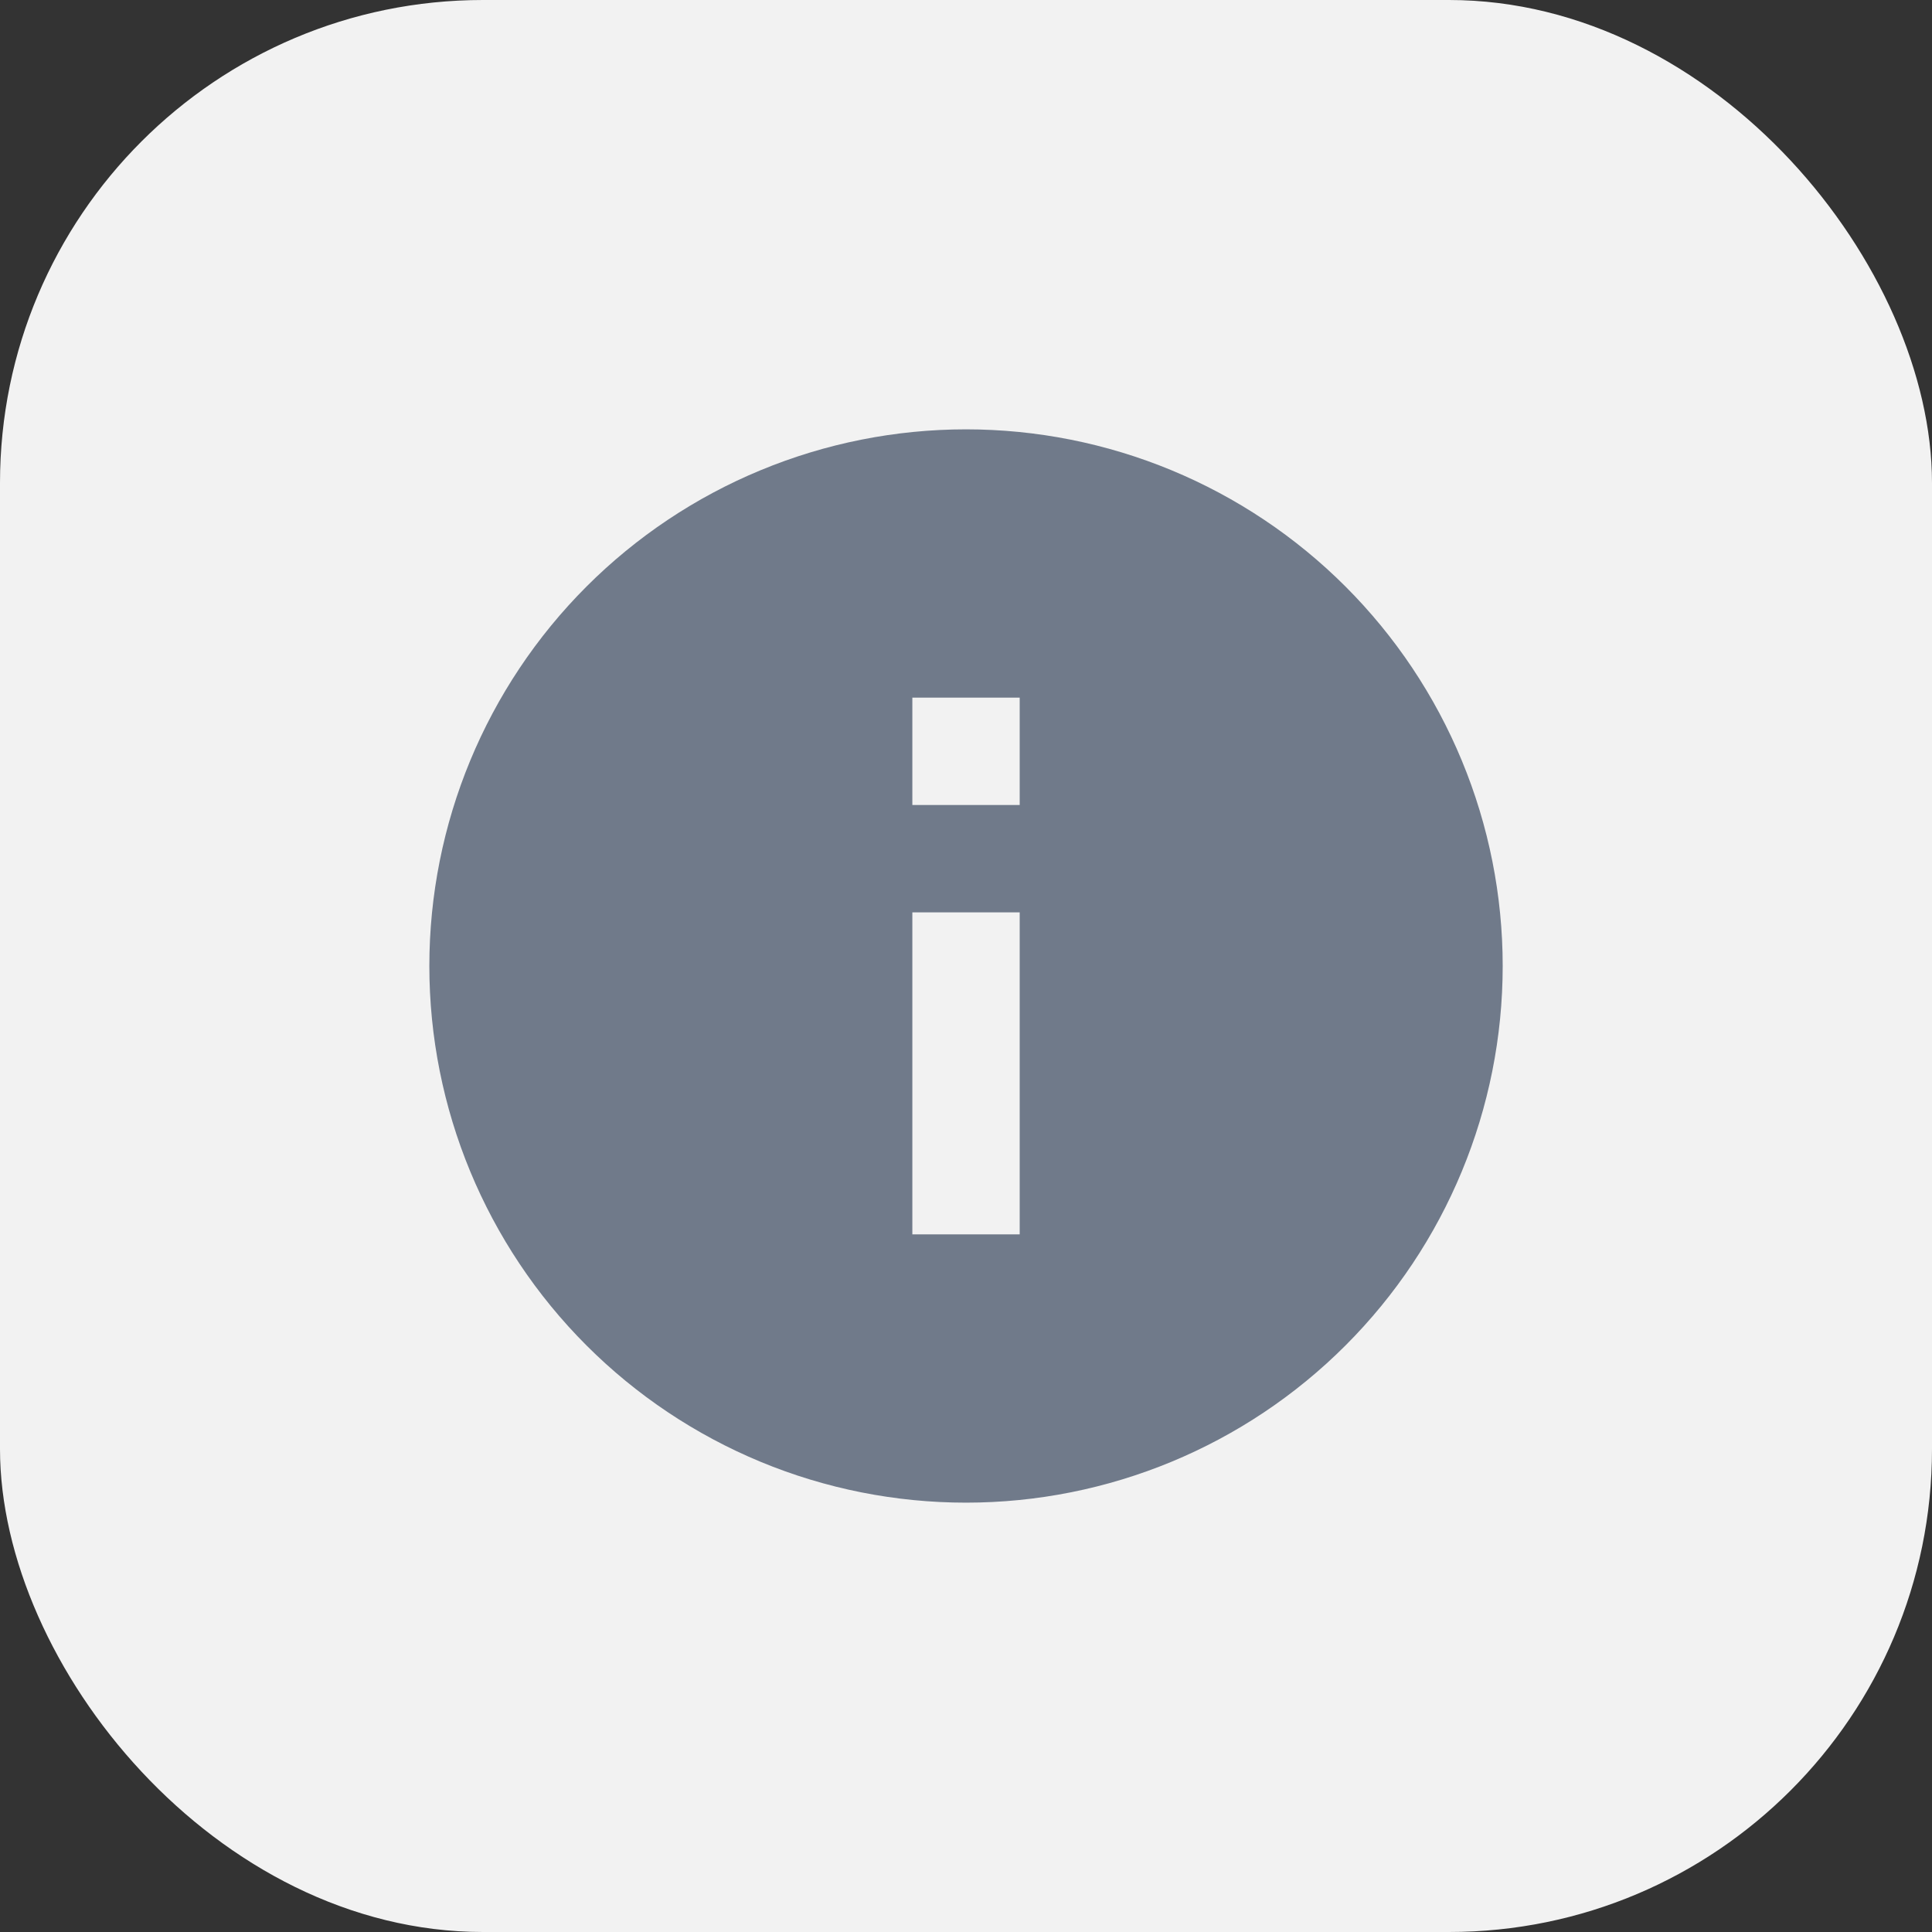
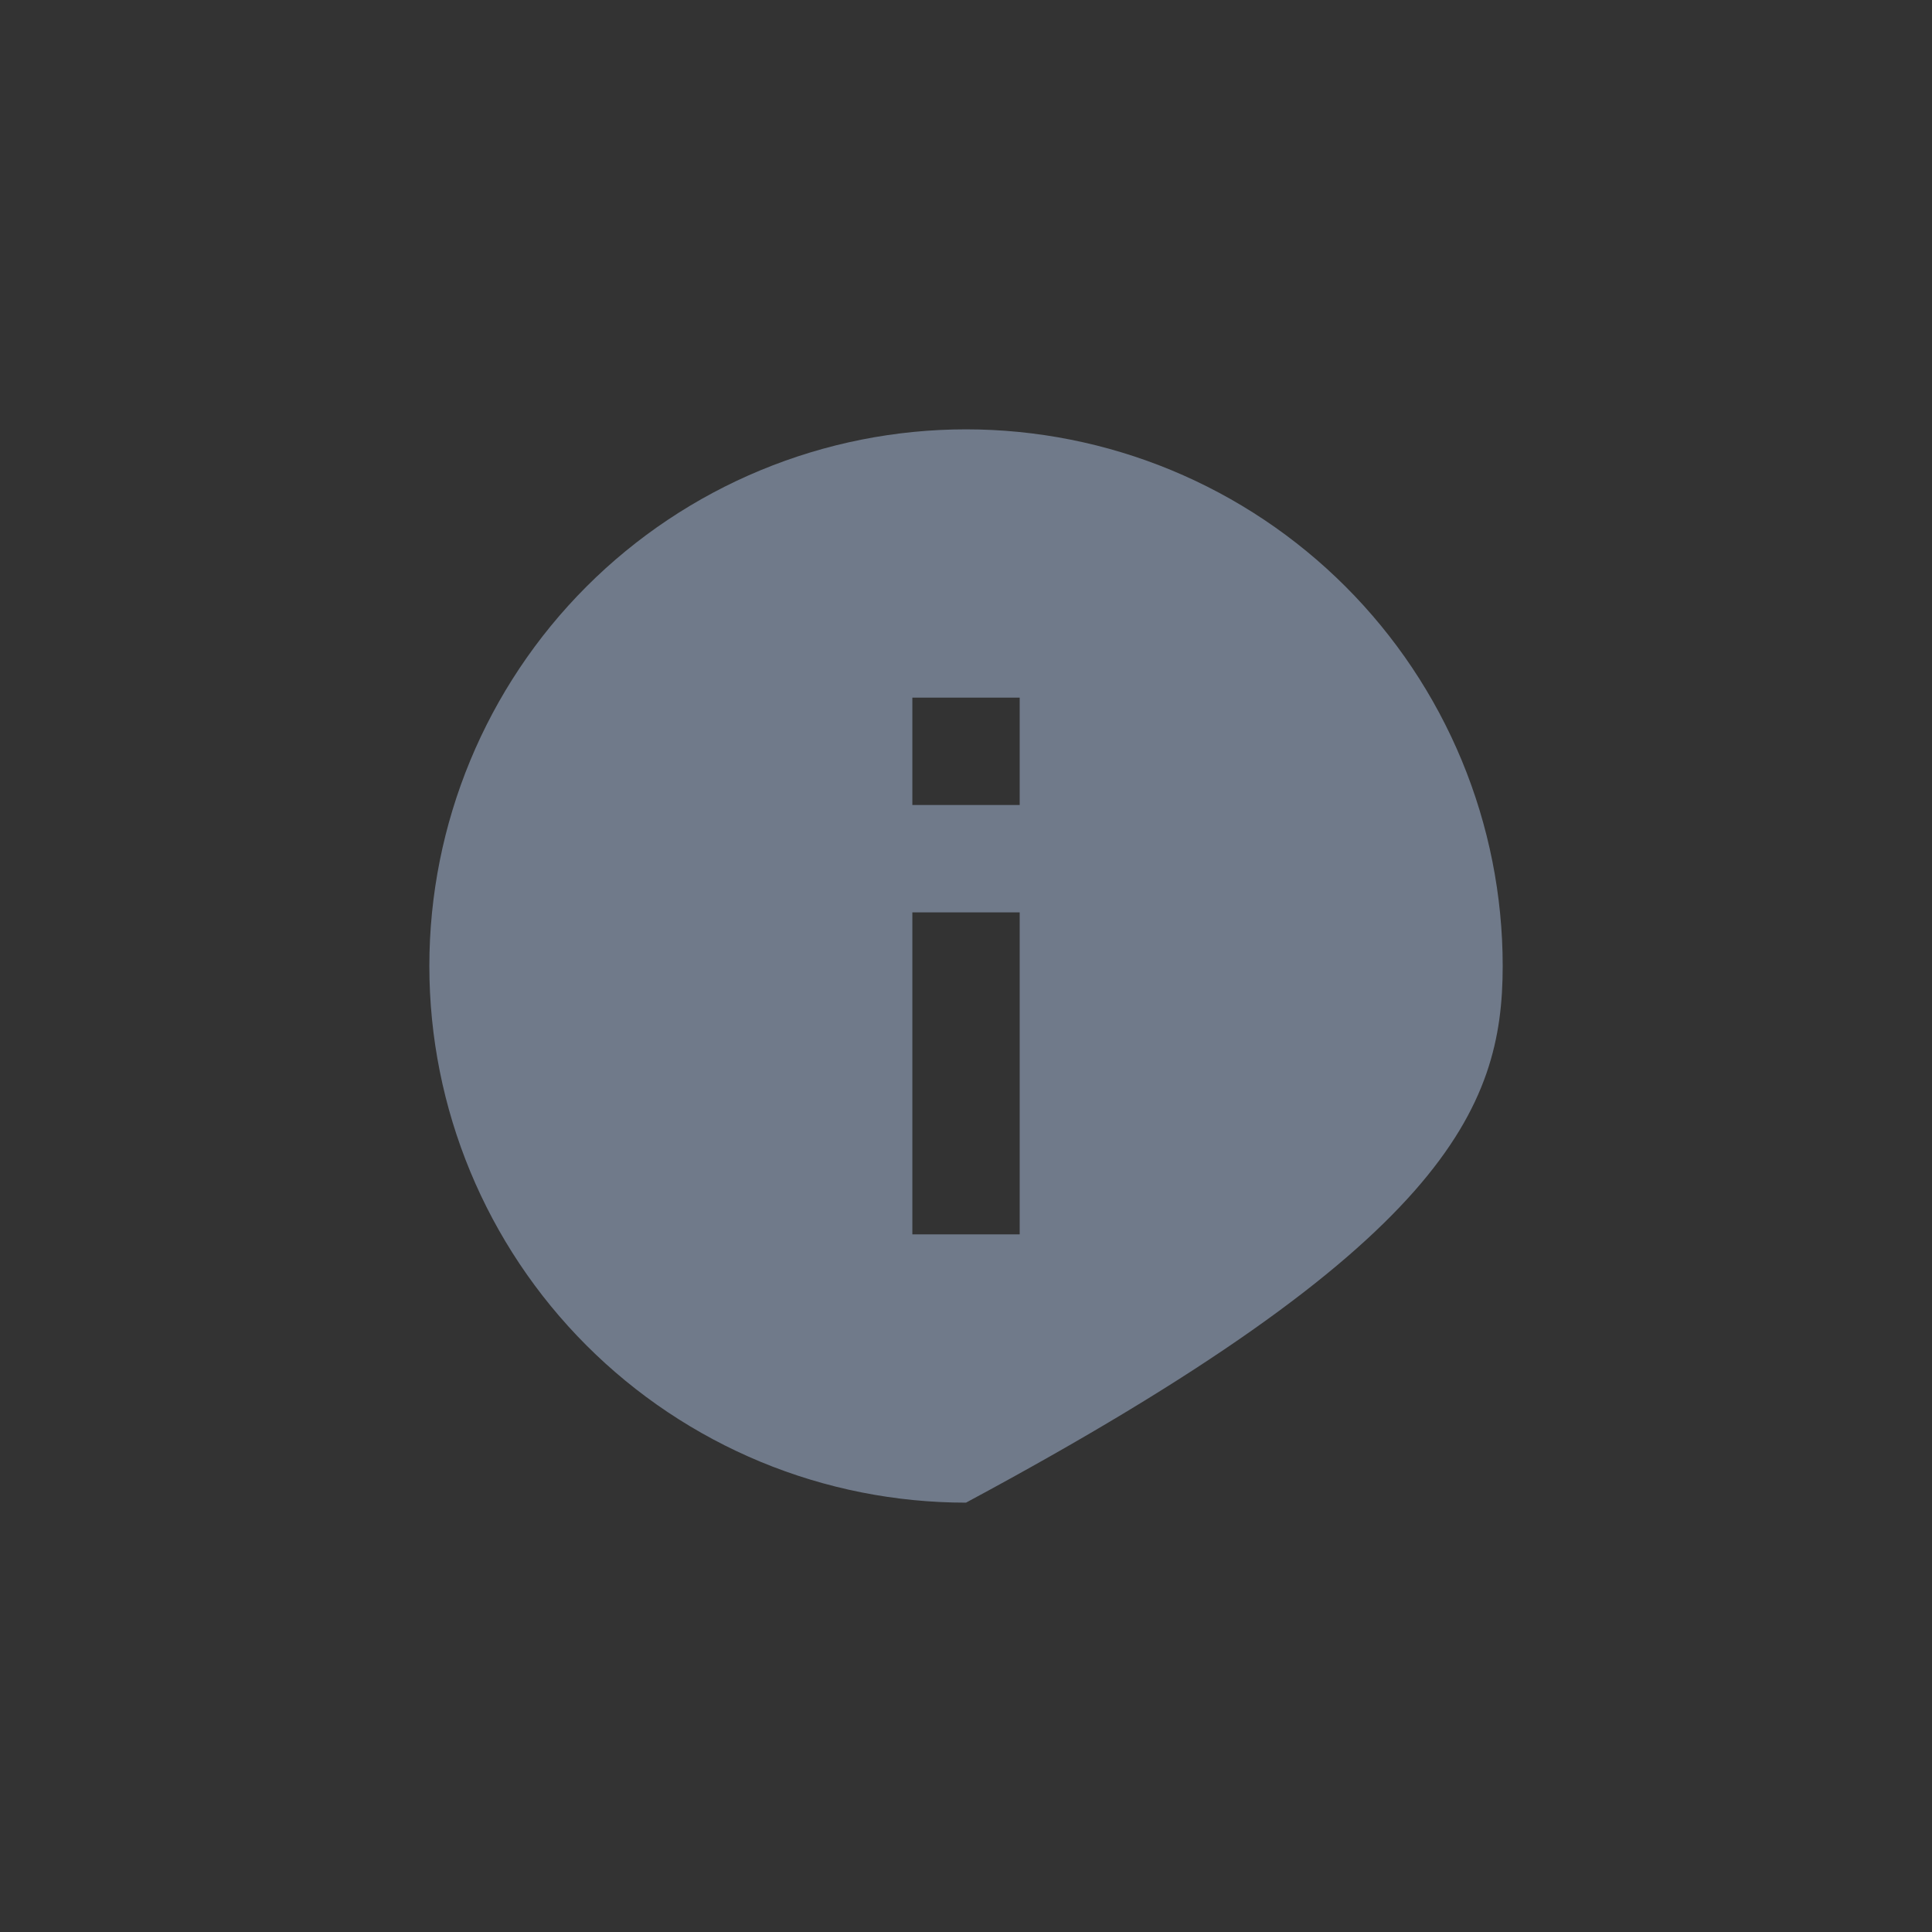
<svg xmlns="http://www.w3.org/2000/svg" width="48" height="48" viewBox="0 0 48 48" fill="none">
  <rect x="0" y="0" width="48" height="48" fill="#333333" stroke="none" />
-   <rect width="48" height="48" rx="12" fill="#F2F2F2" />
-   <path d="M25.334 20H22.667V17.333H25.334M25.334 30.667H22.667V22.667H25.334M24 10.667C22.249 10.667 20.516 11.012 18.898 11.682C17.28 12.352 15.81 13.334 14.572 14.572C12.072 17.073 10.667 20.464 10.667 24C10.667 27.536 12.072 30.928 14.572 33.428C15.81 34.666 17.28 35.648 18.898 36.319C20.516 36.989 22.249 37.333 24 37.333C27.537 37.333 30.928 35.929 33.428 33.428C35.929 30.928 37.334 27.536 37.334 24C37.334 22.249 36.989 20.515 36.319 18.898C35.649 17.28 34.666 15.81 33.428 14.572C32.19 13.334 30.72 12.352 29.103 11.682C27.485 11.012 25.751 10.667 24 10.667Z" fill="#707A8A" />
+   <path d="M25.334 20H22.667V17.333H25.334M25.334 30.667H22.667V22.667H25.334M24 10.667C22.249 10.667 20.516 11.012 18.898 11.682C17.28 12.352 15.81 13.334 14.572 14.572C12.072 17.073 10.667 20.464 10.667 24C10.667 27.536 12.072 30.928 14.572 33.428C15.81 34.666 17.28 35.648 18.898 36.319C20.516 36.989 22.249 37.333 24 37.333C35.929 30.928 37.334 27.536 37.334 24C37.334 22.249 36.989 20.515 36.319 18.898C35.649 17.28 34.666 15.81 33.428 14.572C32.19 13.334 30.72 12.352 29.103 11.682C27.485 11.012 25.751 10.667 24 10.667Z" fill="#707A8A" />
</svg>